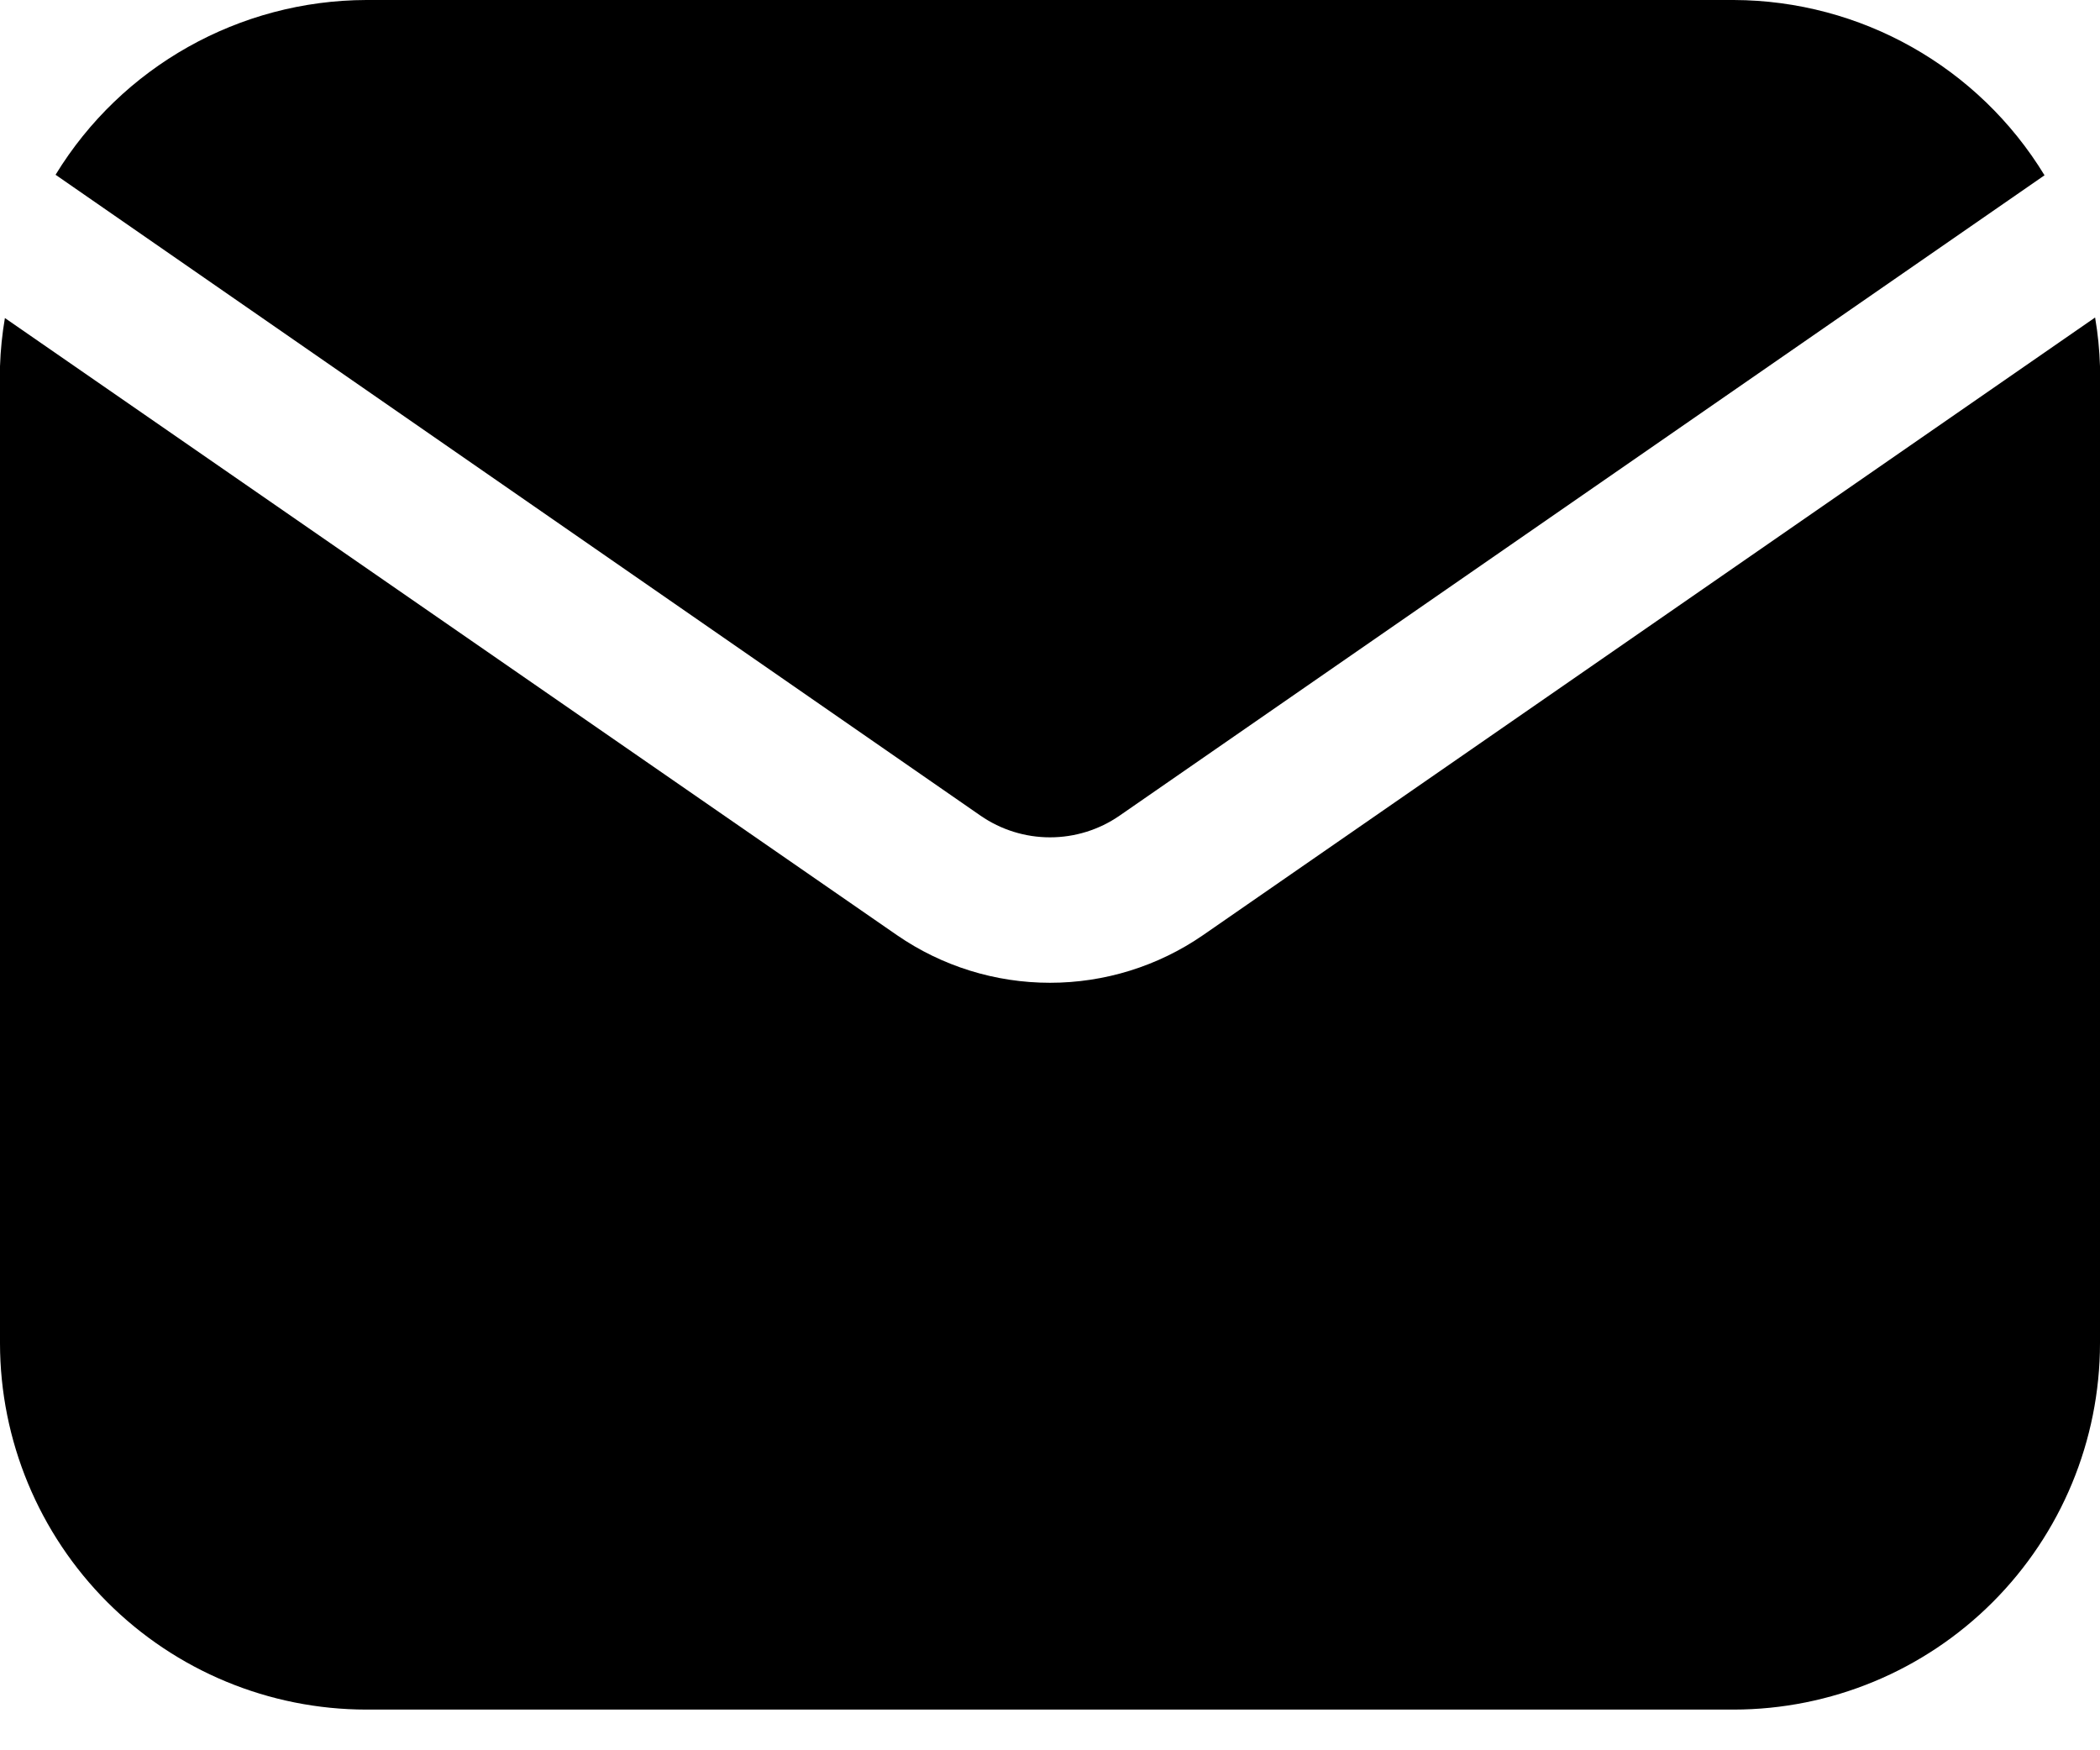
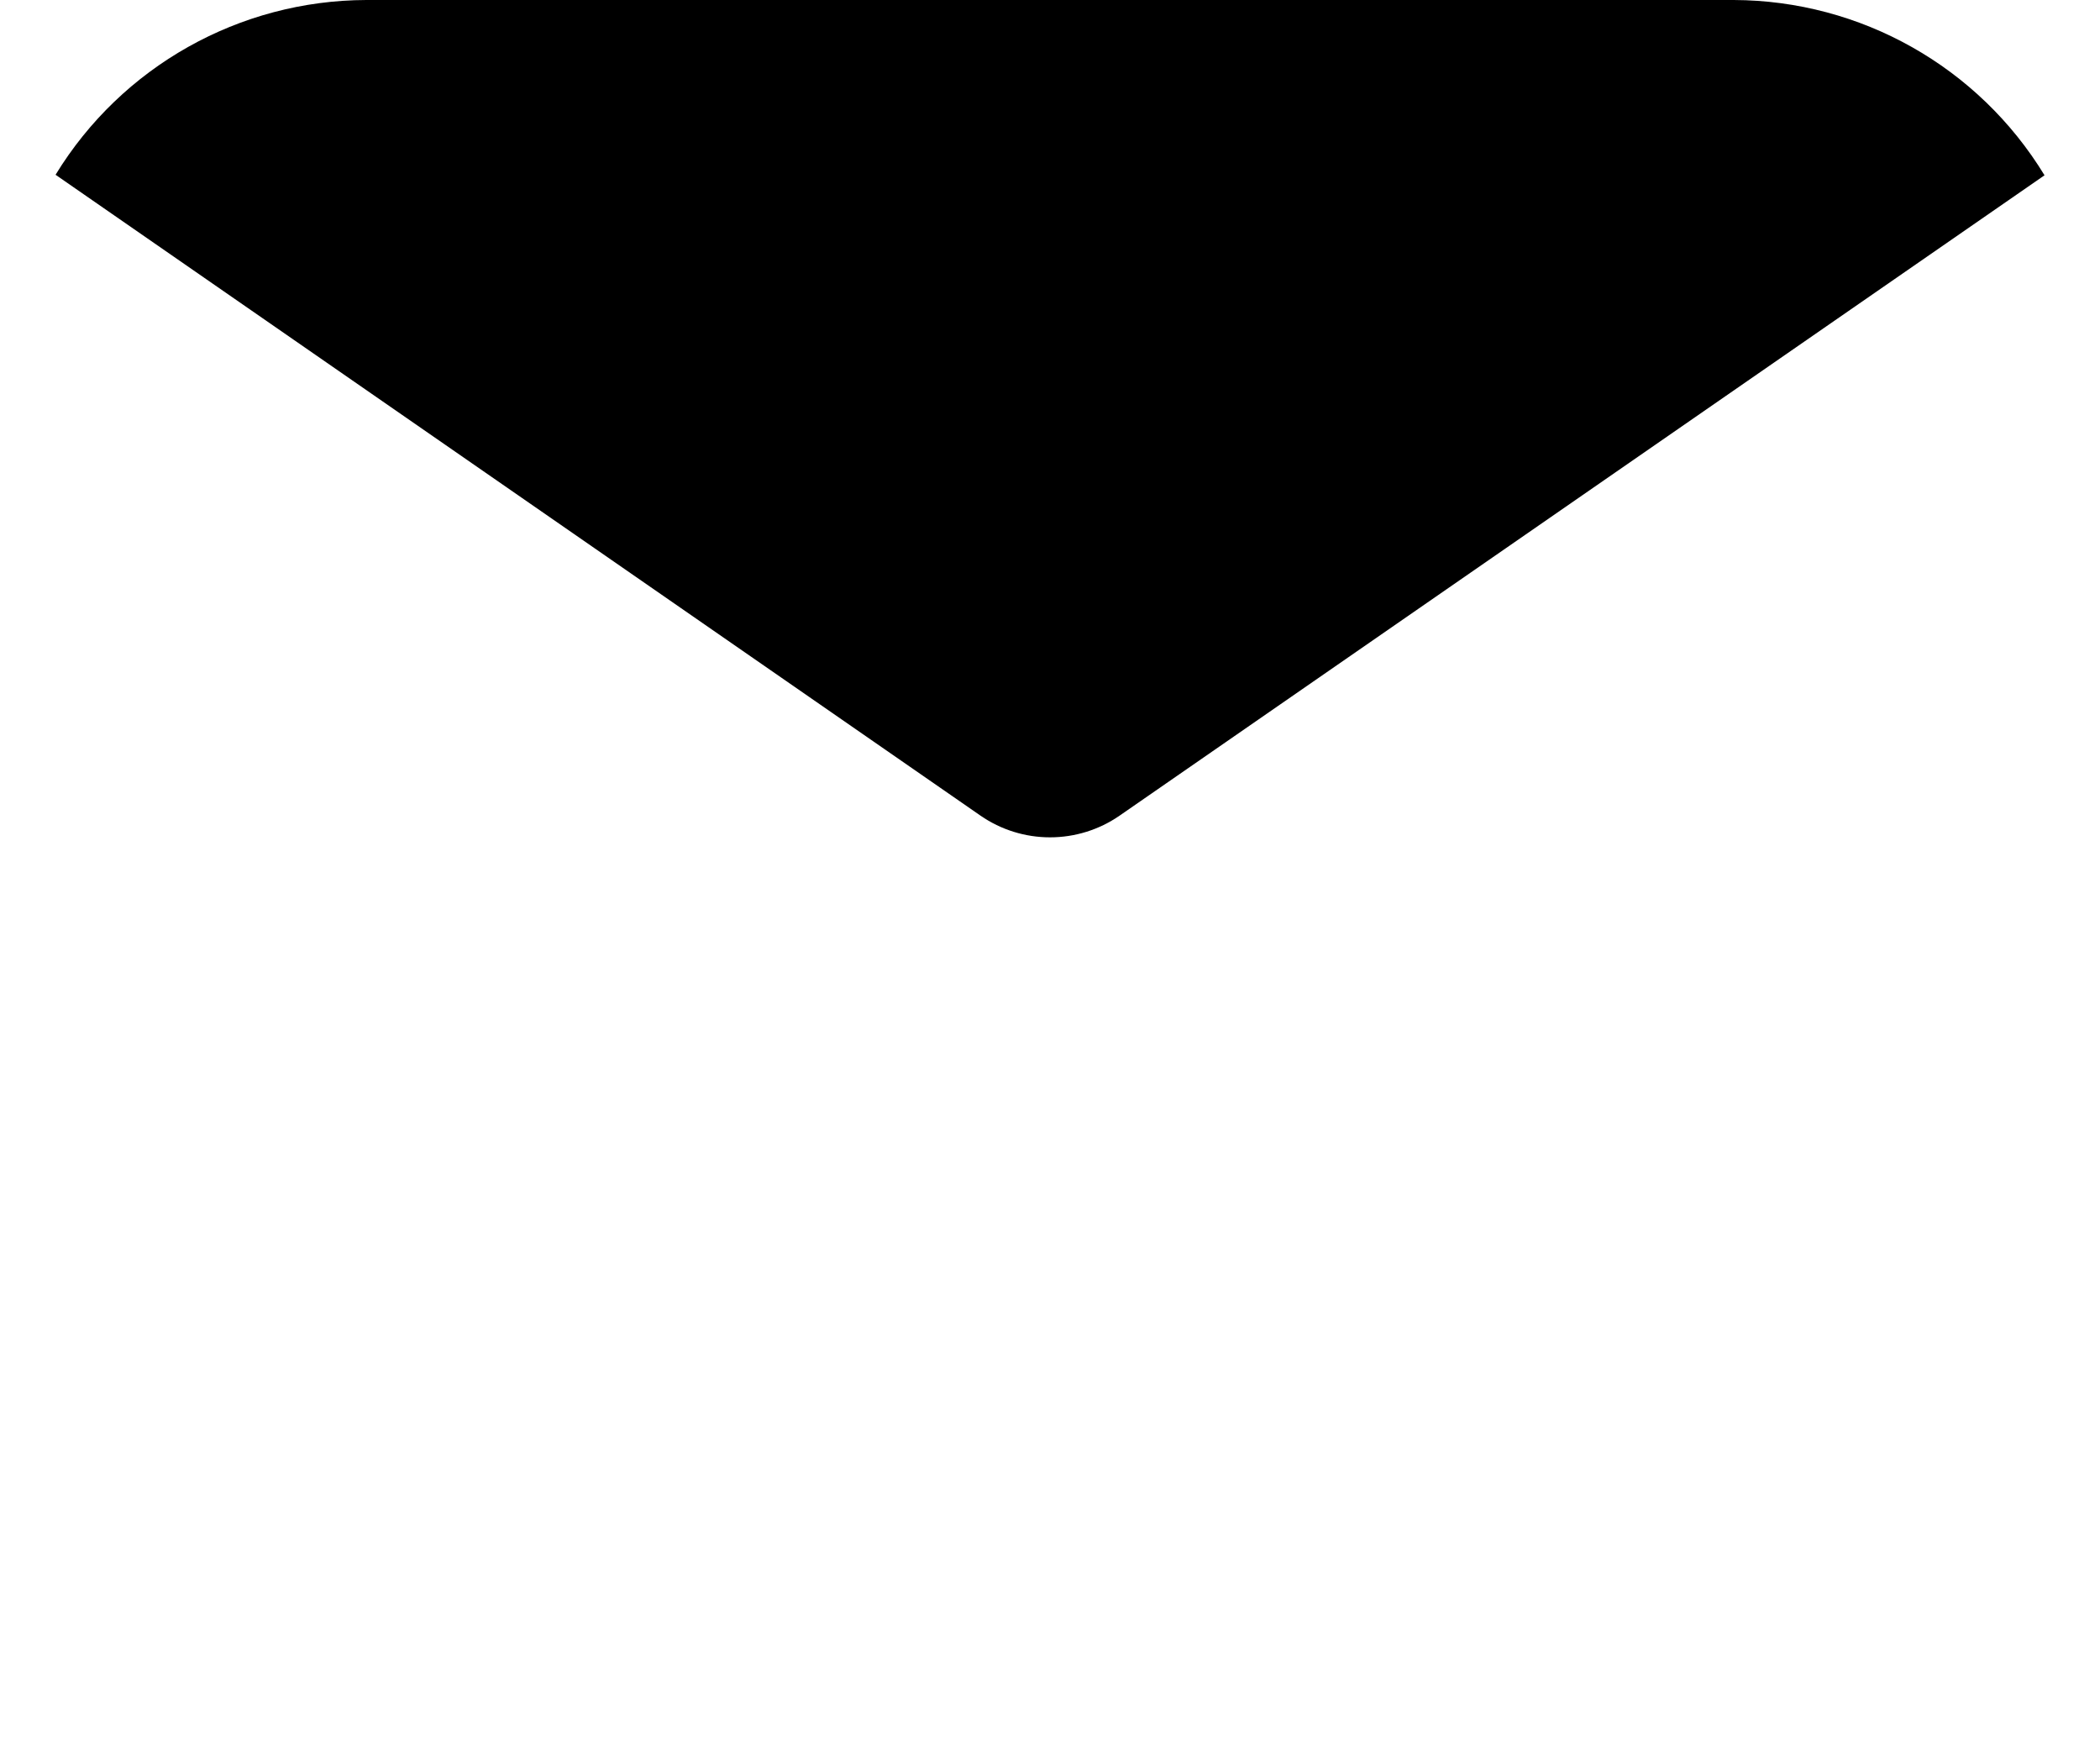
<svg xmlns="http://www.w3.org/2000/svg" width="24" height="20" viewBox="0 0 24 20" fill="none">
  <path d="M11.207 9.321C11.44 9.482 11.717 9.568 12 9.568C12.284 9.568 12.561 9.482 12.794 9.321L23.366 2.003V2.003C22.611 0.763 21.266 0.005 19.814 0H4.187C2.736 0.004 1.391 0.76 0.635 1.997L11.207 9.321Z" fill="black" />
-   <path d="M0 4.186V15.349C0.001 16.459 0.443 17.523 1.227 18.308C2.012 19.093 3.076 19.534 4.186 19.535H19.814C20.924 19.534 21.988 19.093 22.773 18.308C23.558 17.523 23.999 16.459 24 15.349V4.186C23.994 3.999 23.976 3.812 23.944 3.628L13.747 10.687H13.747C13.233 11.041 12.624 11.23 12 11.23C11.376 11.23 10.767 11.041 10.253 10.687L0.056 3.634C0.025 3.816 0.006 4.001 0 4.186L0 4.186Z" fill="black" />
</svg>